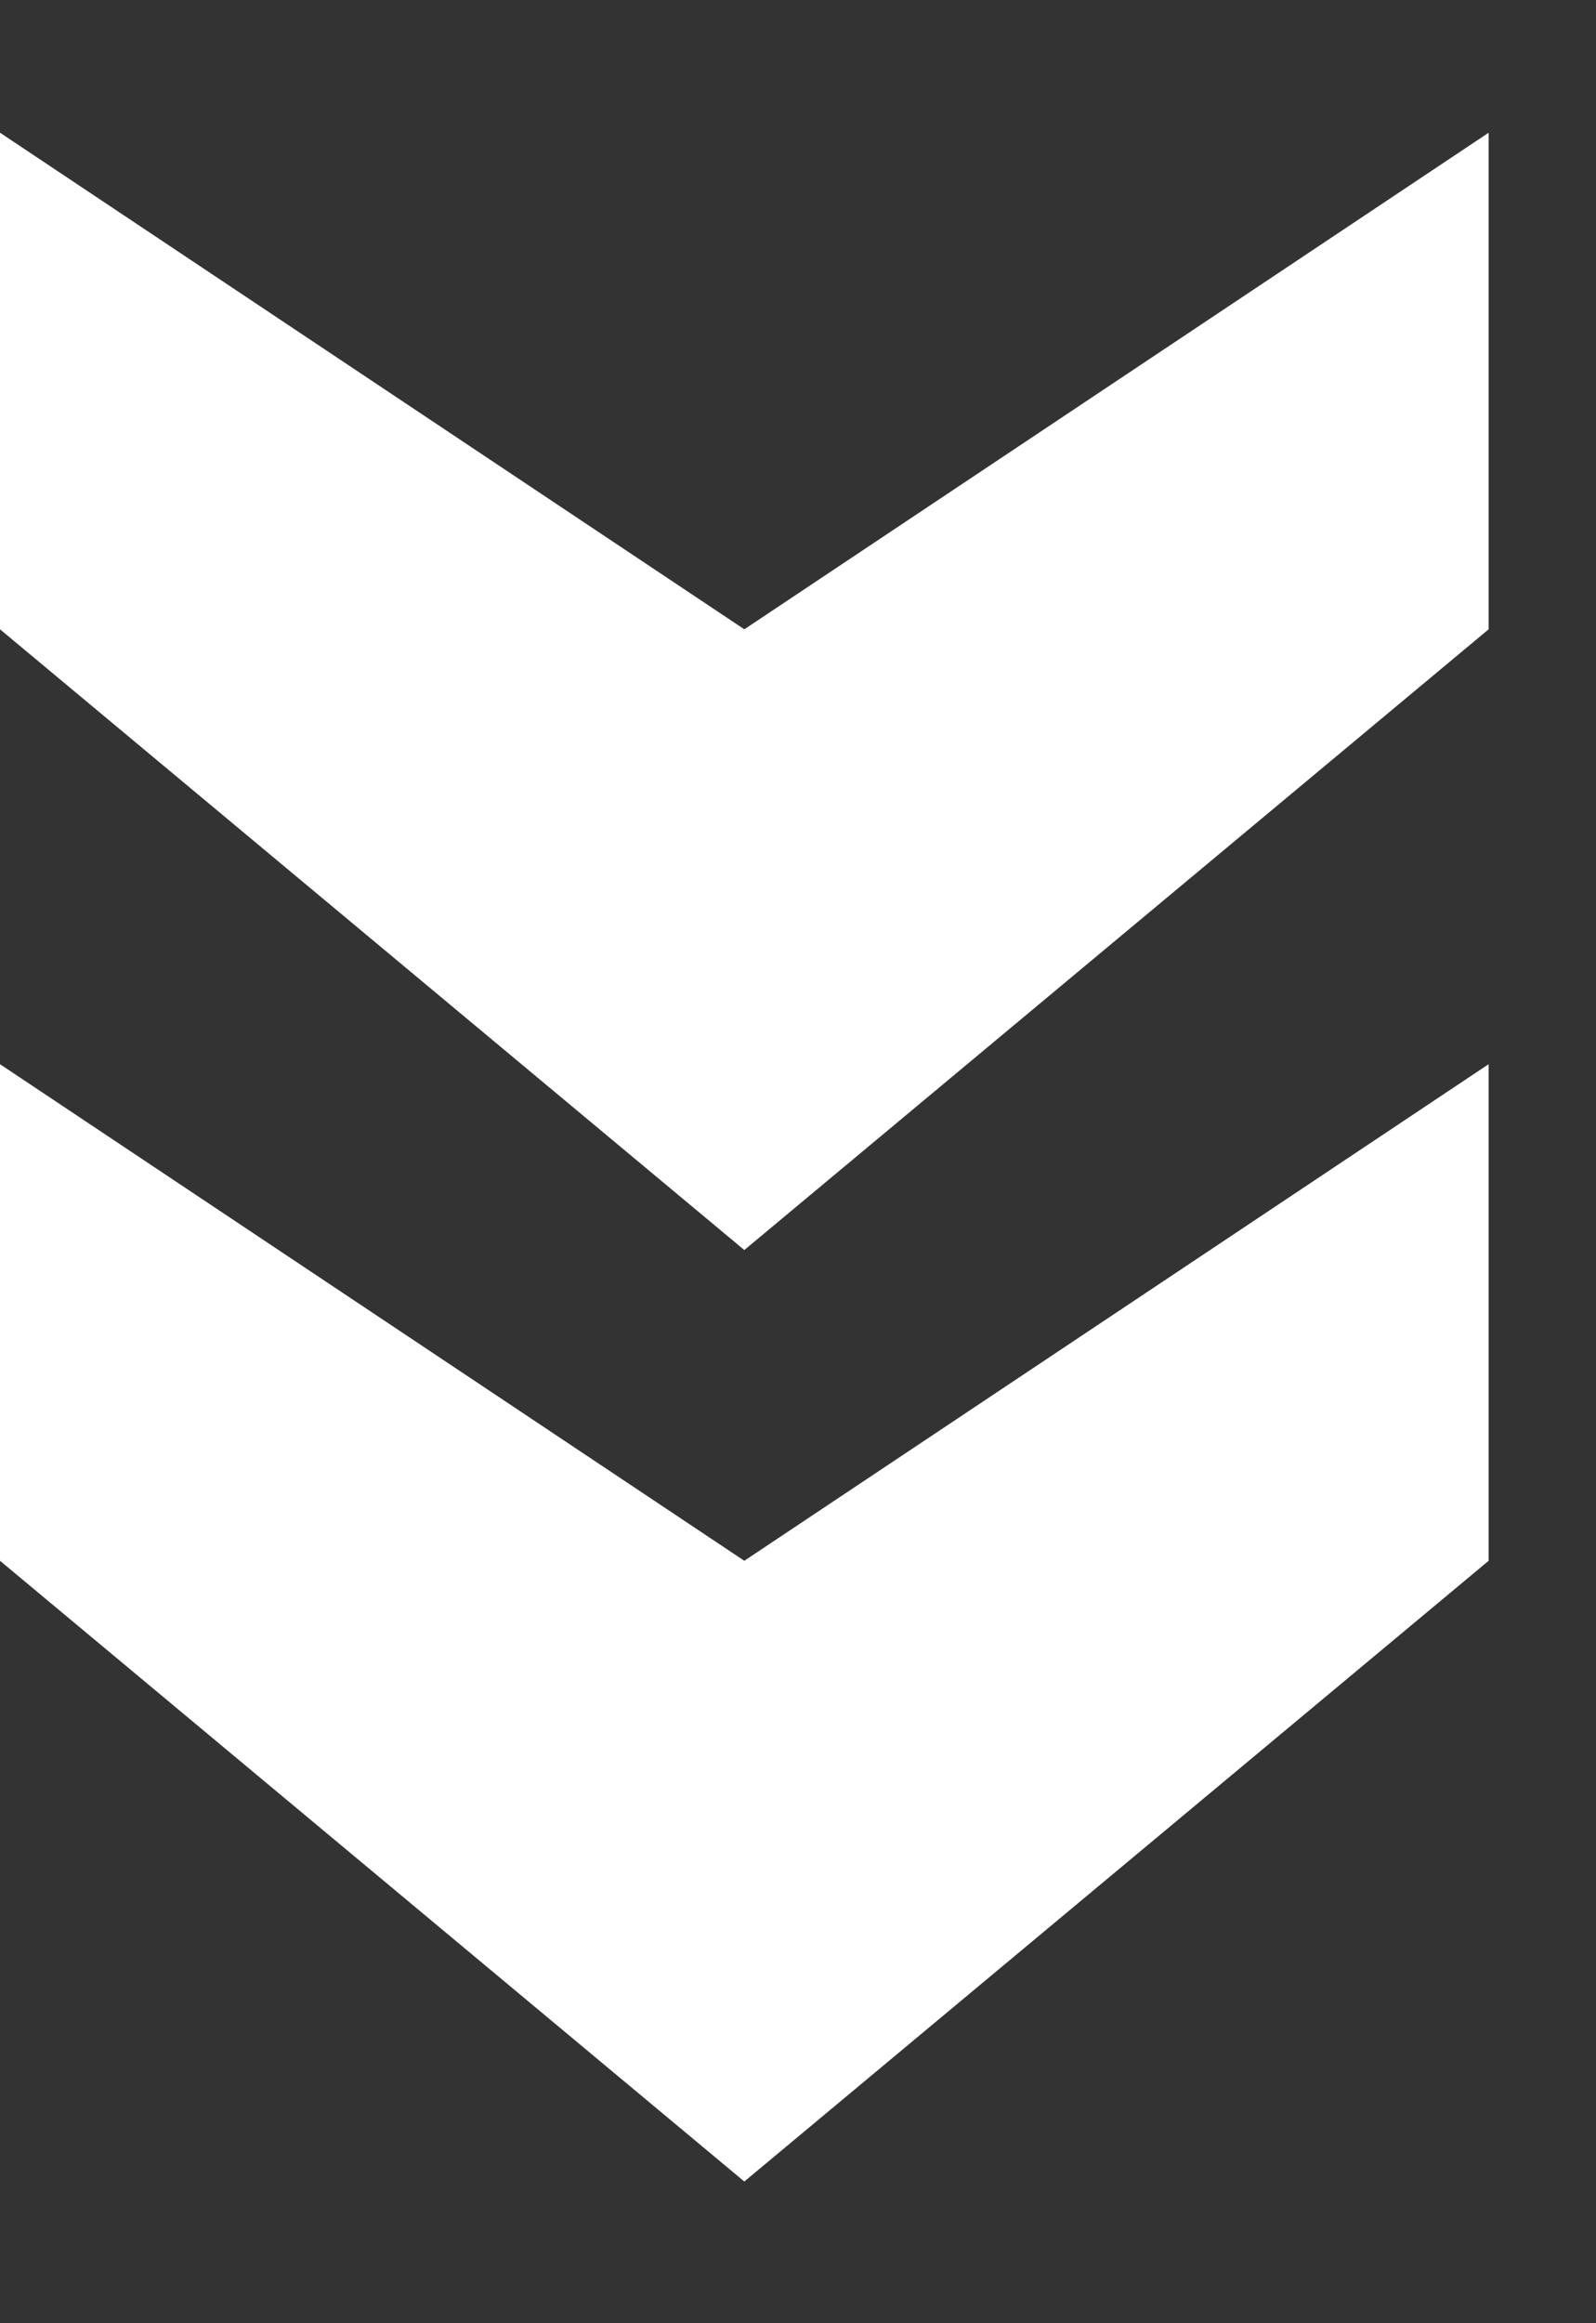
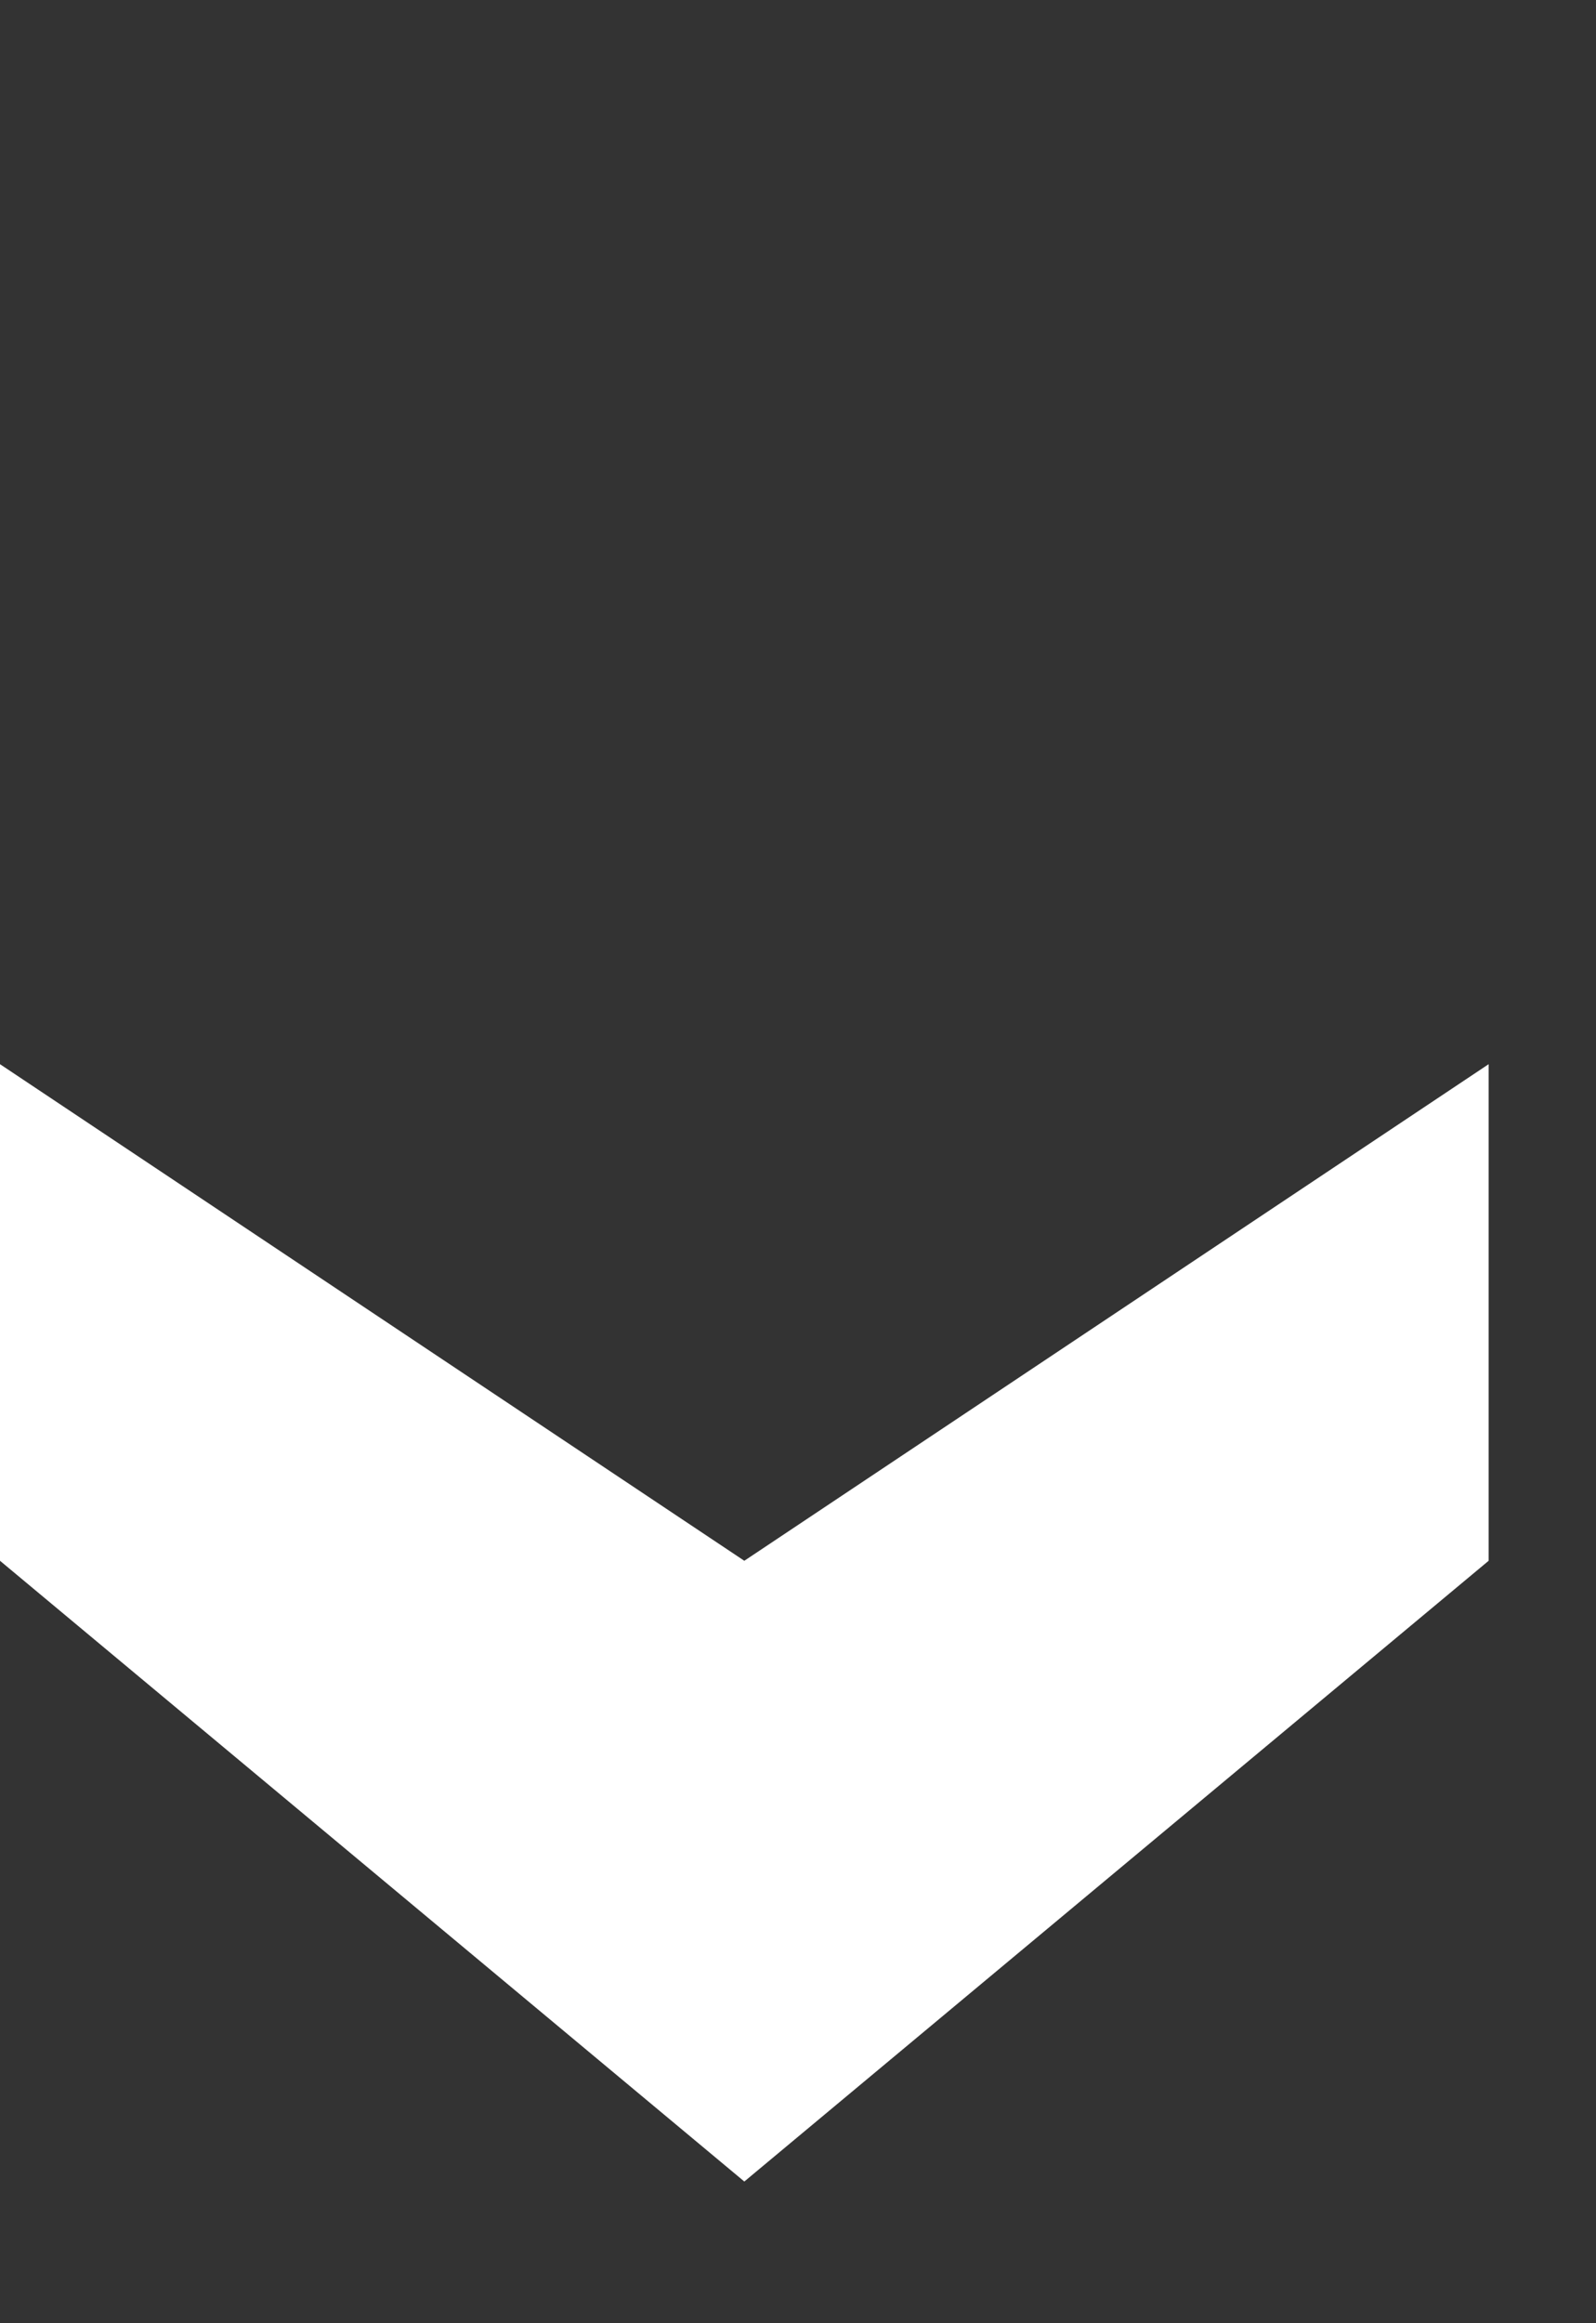
<svg xmlns="http://www.w3.org/2000/svg" width="11" height="16" viewBox="0 0 11 16" fill="none">
  <rect x="0" y="0" width="11" height="16" fill="#333333" stroke="none" />
  <path d="M10.26 7.329L10.26 10.749L5.13 15.024L-0 10.749L-0 7.329L5.13 10.749L10.26 7.329Z" fill="white" />
-   <path d="M10.26 0.914L10.26 4.334L5.13 8.609L-0 4.334L-0 0.914L5.13 4.334L10.26 0.914Z" fill="white" />
</svg>